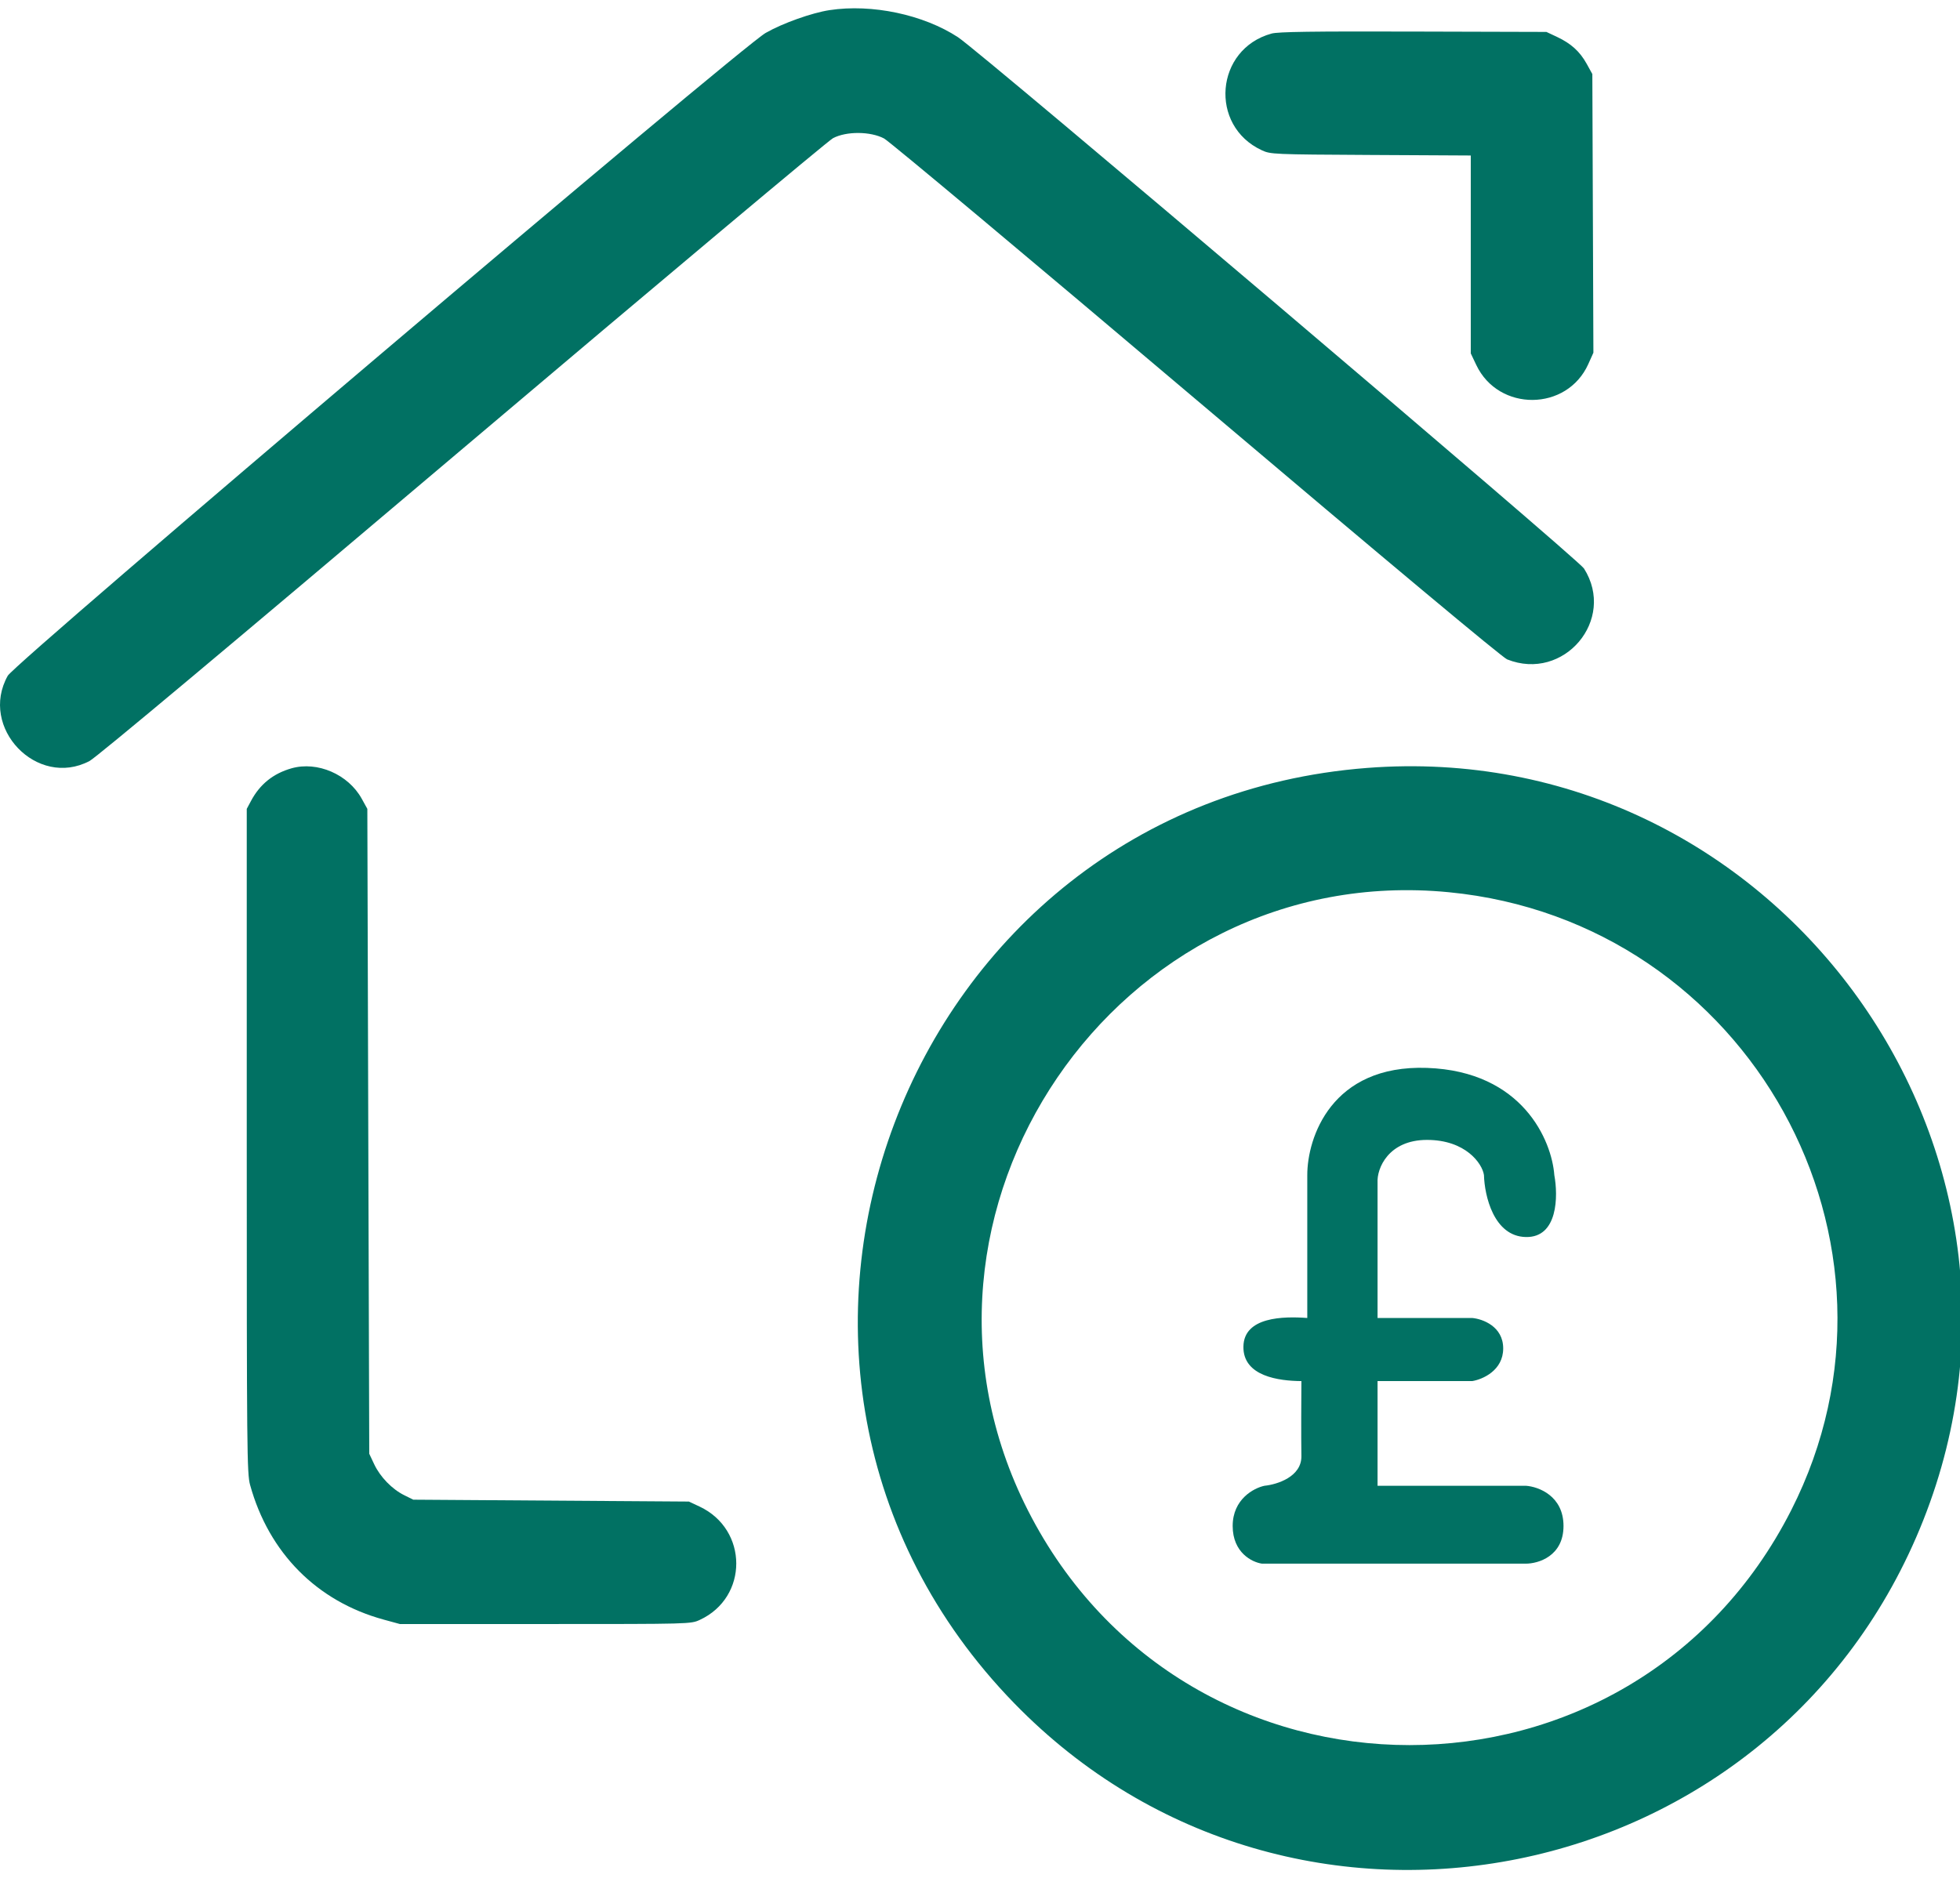
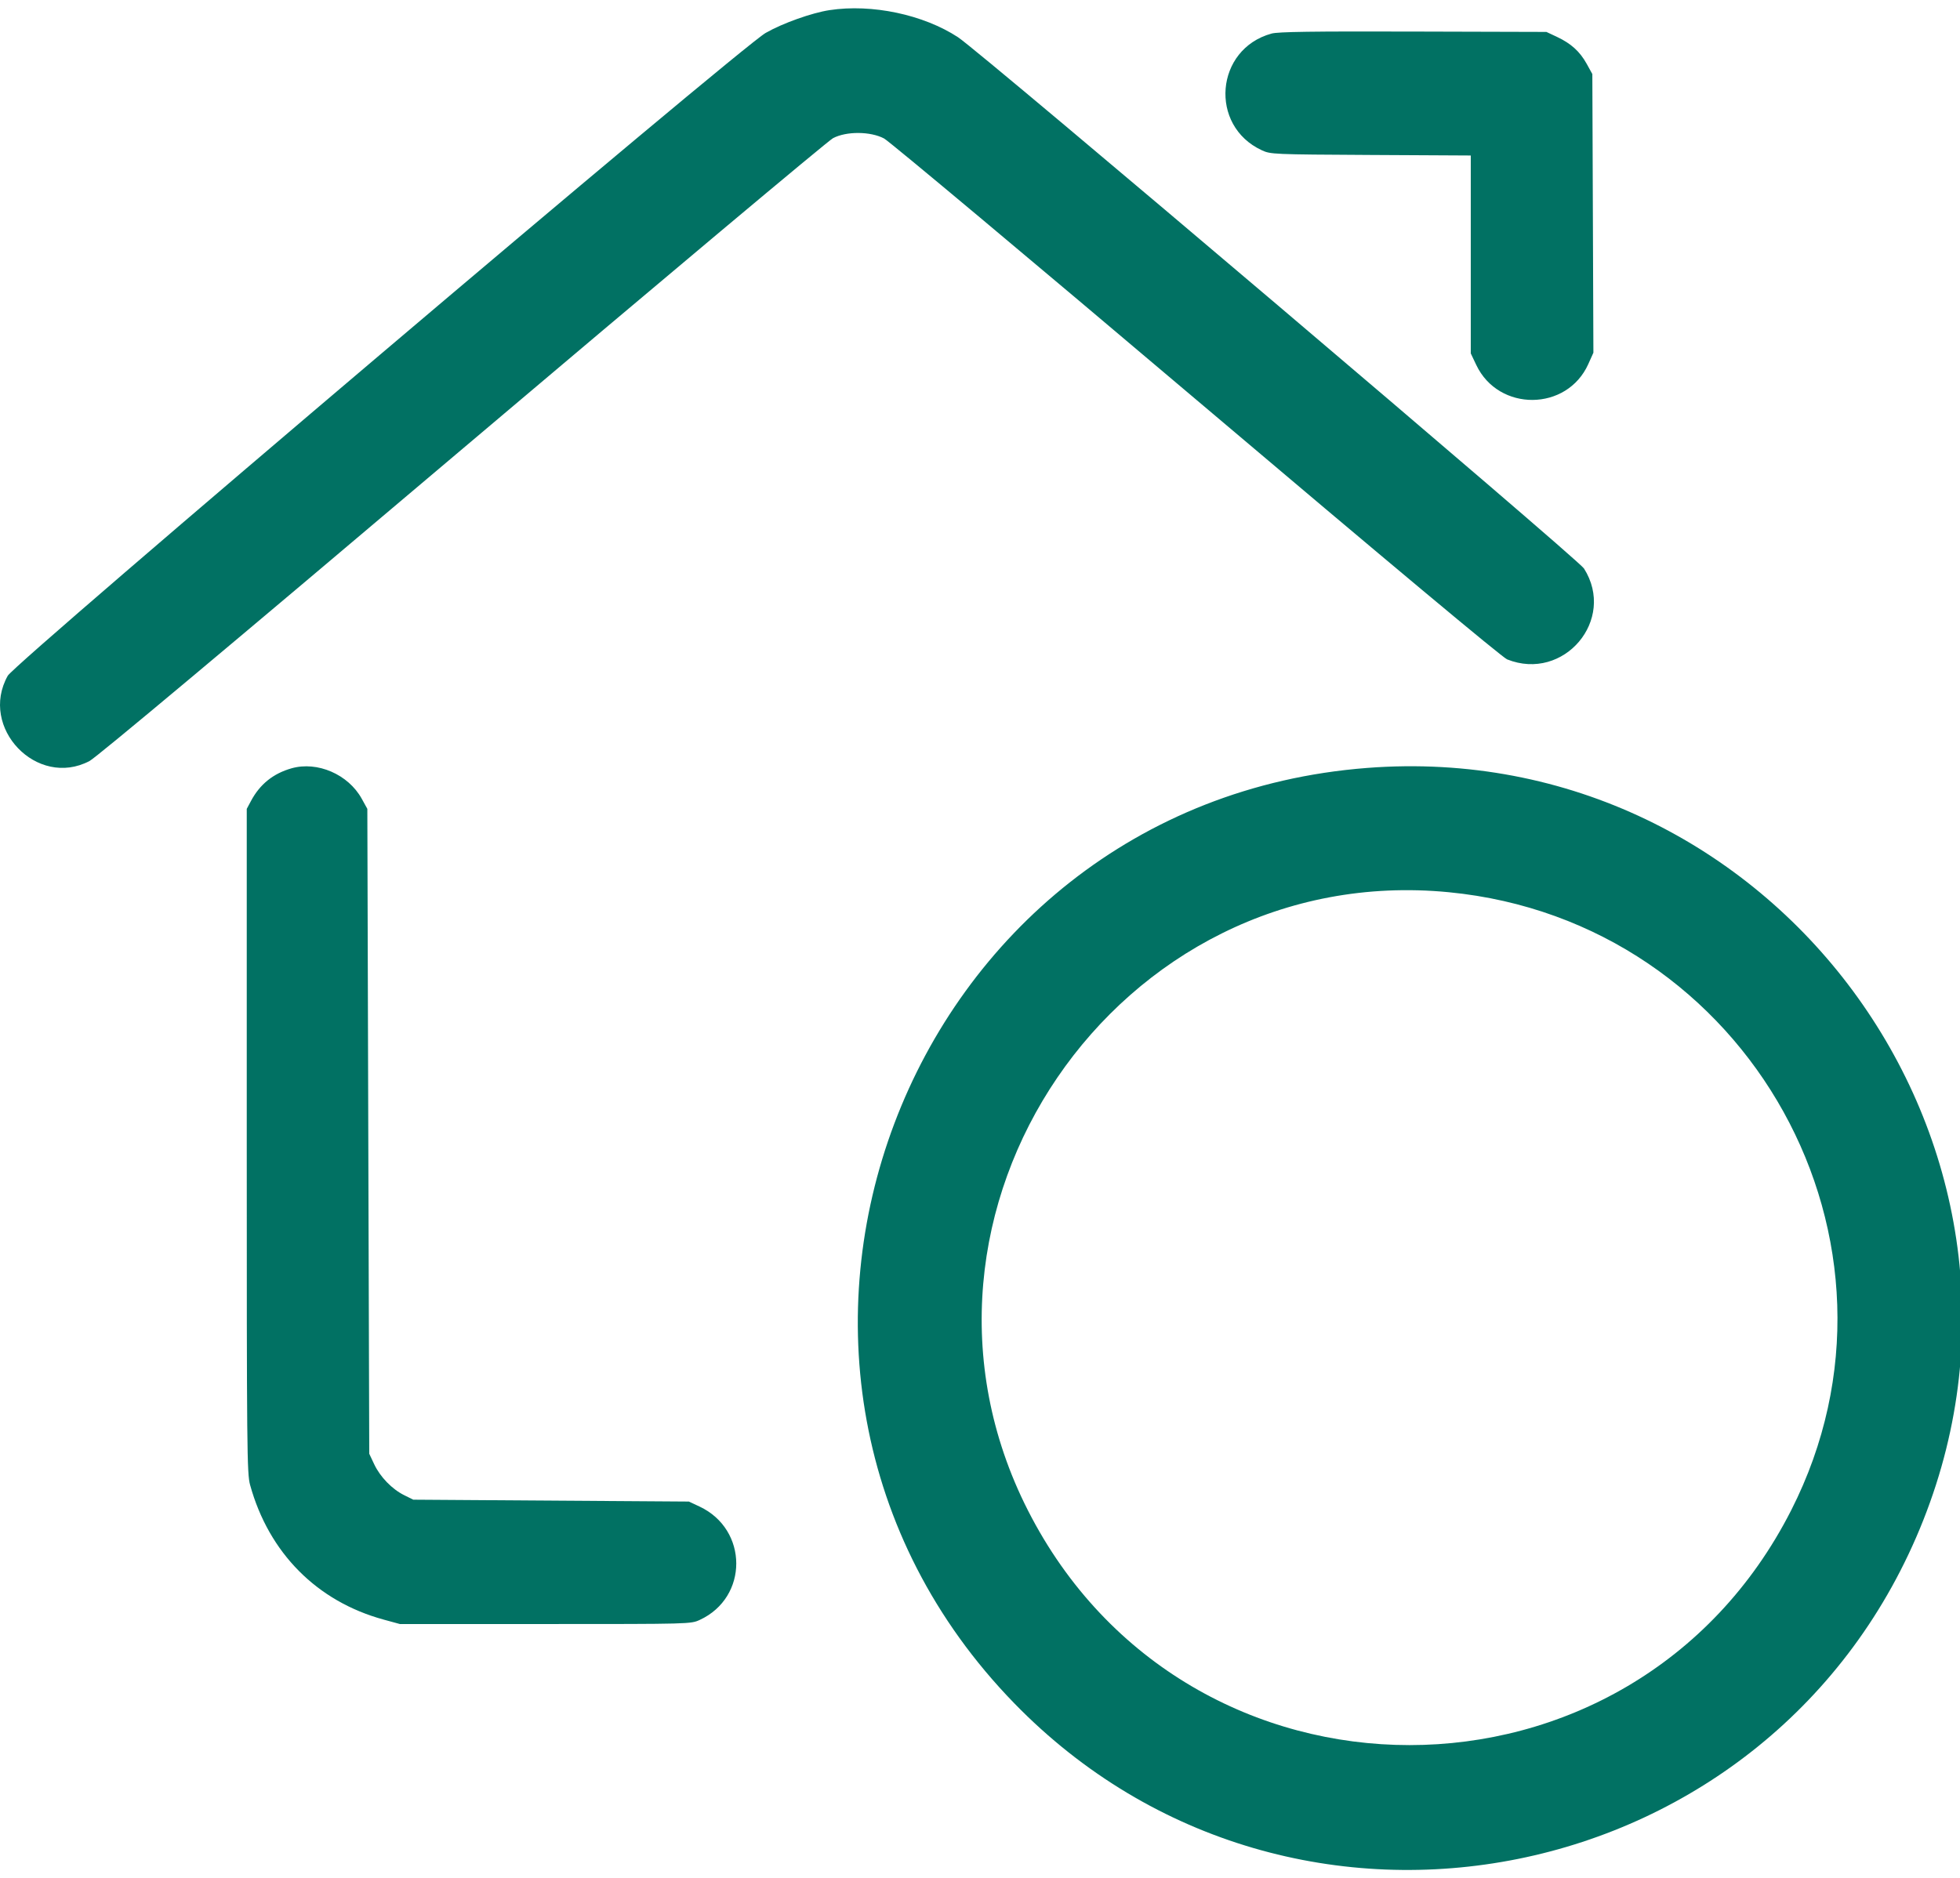
<svg xmlns="http://www.w3.org/2000/svg" width="48" height="46" viewBox="0 0 48 46" fill="none">
  <path fillRule="evenodd" clipRule="evenodd" d="M20.316 0.248C19.881 0.314 19.165 0.569 18.75 0.807C18.127 1.163 0.372 16.226 0.19 16.553C-0.522 17.826 0.907 19.317 2.192 18.642C2.364 18.551 5.609 15.835 11.319 11.001C16.193 6.876 20.279 3.449 20.4 3.385C20.728 3.211 21.32 3.216 21.652 3.393C21.781 3.462 25.224 6.344 29.304 9.798C33.997 13.771 36.79 16.104 36.909 16.152C38.297 16.707 39.588 15.181 38.791 13.925C38.642 13.69 24.028 1.284 23.463 0.913C22.617 0.358 21.352 0.09 20.316 0.248ZM31.141 0.822C29.759 1.2 29.602 3.08 30.902 3.681C31.116 3.78 31.173 3.783 33.57 3.796L36.019 3.809V6.233L36.019 8.657L36.153 8.939C36.699 10.092 38.376 10.08 38.897 8.918L39.022 8.64L39.009 5.227L38.996 1.814L38.858 1.564C38.69 1.261 38.475 1.066 38.131 0.904L37.871 0.782L34.613 0.773C32.129 0.766 31.304 0.778 31.141 0.822ZM7.141 18.82C6.691 18.948 6.366 19.209 6.146 19.621L6.043 19.814V27.947C6.043 35.551 6.048 36.099 6.125 36.376C6.585 38.04 7.761 39.226 9.394 39.673L9.793 39.782H13.355C16.907 39.782 16.918 39.782 17.137 39.681C18.332 39.129 18.328 37.466 17.131 36.904L16.871 36.782L13.496 36.759L10.121 36.736L9.901 36.627C9.603 36.48 9.311 36.18 9.164 35.868L9.043 35.611L9.019 27.712L8.996 19.814L8.858 19.564C8.528 18.968 7.773 18.642 7.141 18.82ZM33.482 18.811C22.094 19.688 16.872 33.528 24.837 41.721C31.666 48.745 43.487 46.365 47.101 37.238C50.757 28.007 43.396 18.047 33.482 18.811ZM35.484 21.856C42.833 22.571 47.193 30.445 43.867 36.993C39.97 44.666 29.068 44.666 25.171 36.993C21.472 29.709 27.36 21.065 35.484 21.856Z" fill="#017163" />
-   <path d="M32.015 28.785V32.285C31.433 32.242 30.462 32.254 30.451 32.986C30.44 33.719 31.33 33.827 31.871 33.831C31.868 34.231 31.863 35.158 31.871 35.667C31.879 36.177 31.272 36.365 30.967 36.395C30.707 36.45 30.188 36.723 30.188 37.38C30.188 38.036 30.666 38.269 30.905 38.303H37.367C37.675 38.303 38.29 38.118 38.29 37.38C38.29 36.641 37.675 36.416 37.367 36.395H33.736V33.831H36.054C36.307 33.79 36.813 33.572 36.813 33.031C36.813 32.489 36.307 32.308 36.054 32.285H33.736V28.969C33.716 28.62 34.003 27.923 34.947 27.923C35.89 27.923 36.3 28.498 36.342 28.785C36.355 29.284 36.58 30.286 37.367 30.302C38.155 30.319 38.16 29.298 38.065 28.785C38.003 27.944 37.293 26.241 34.947 26.159C32.6 26.077 32.014 27.876 32.015 28.785Z" fill="#017163" />
</svg>